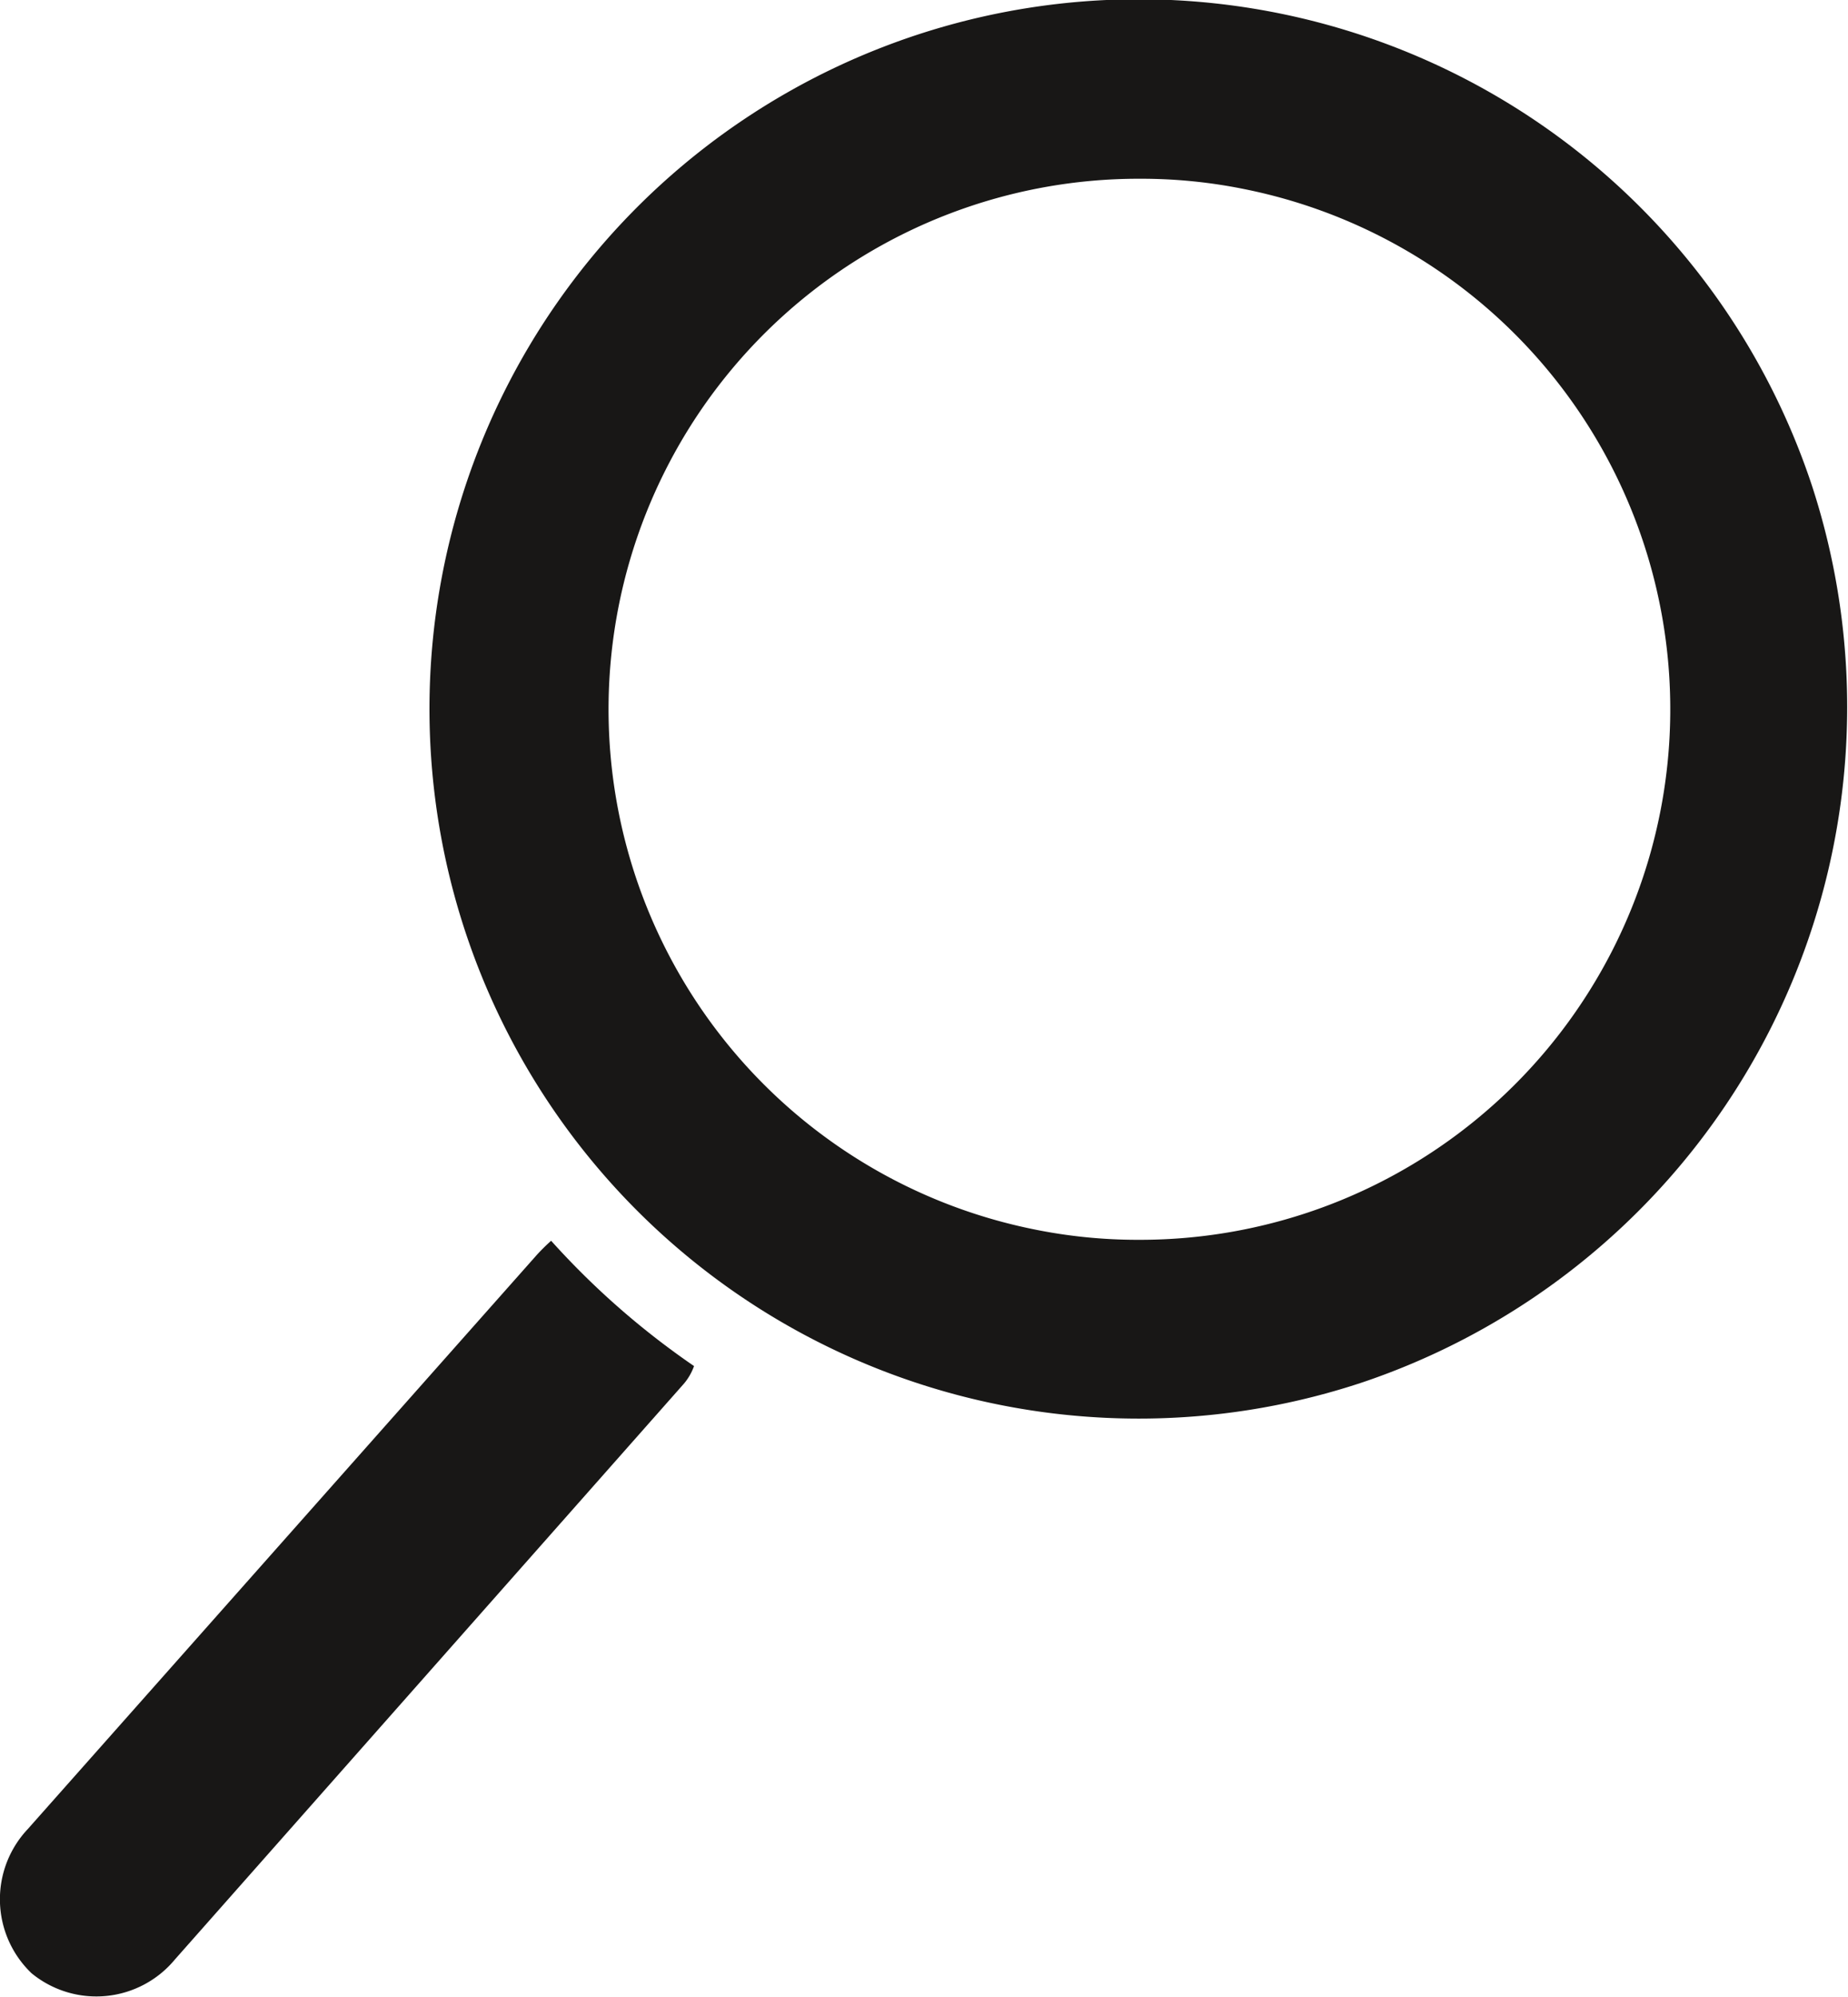
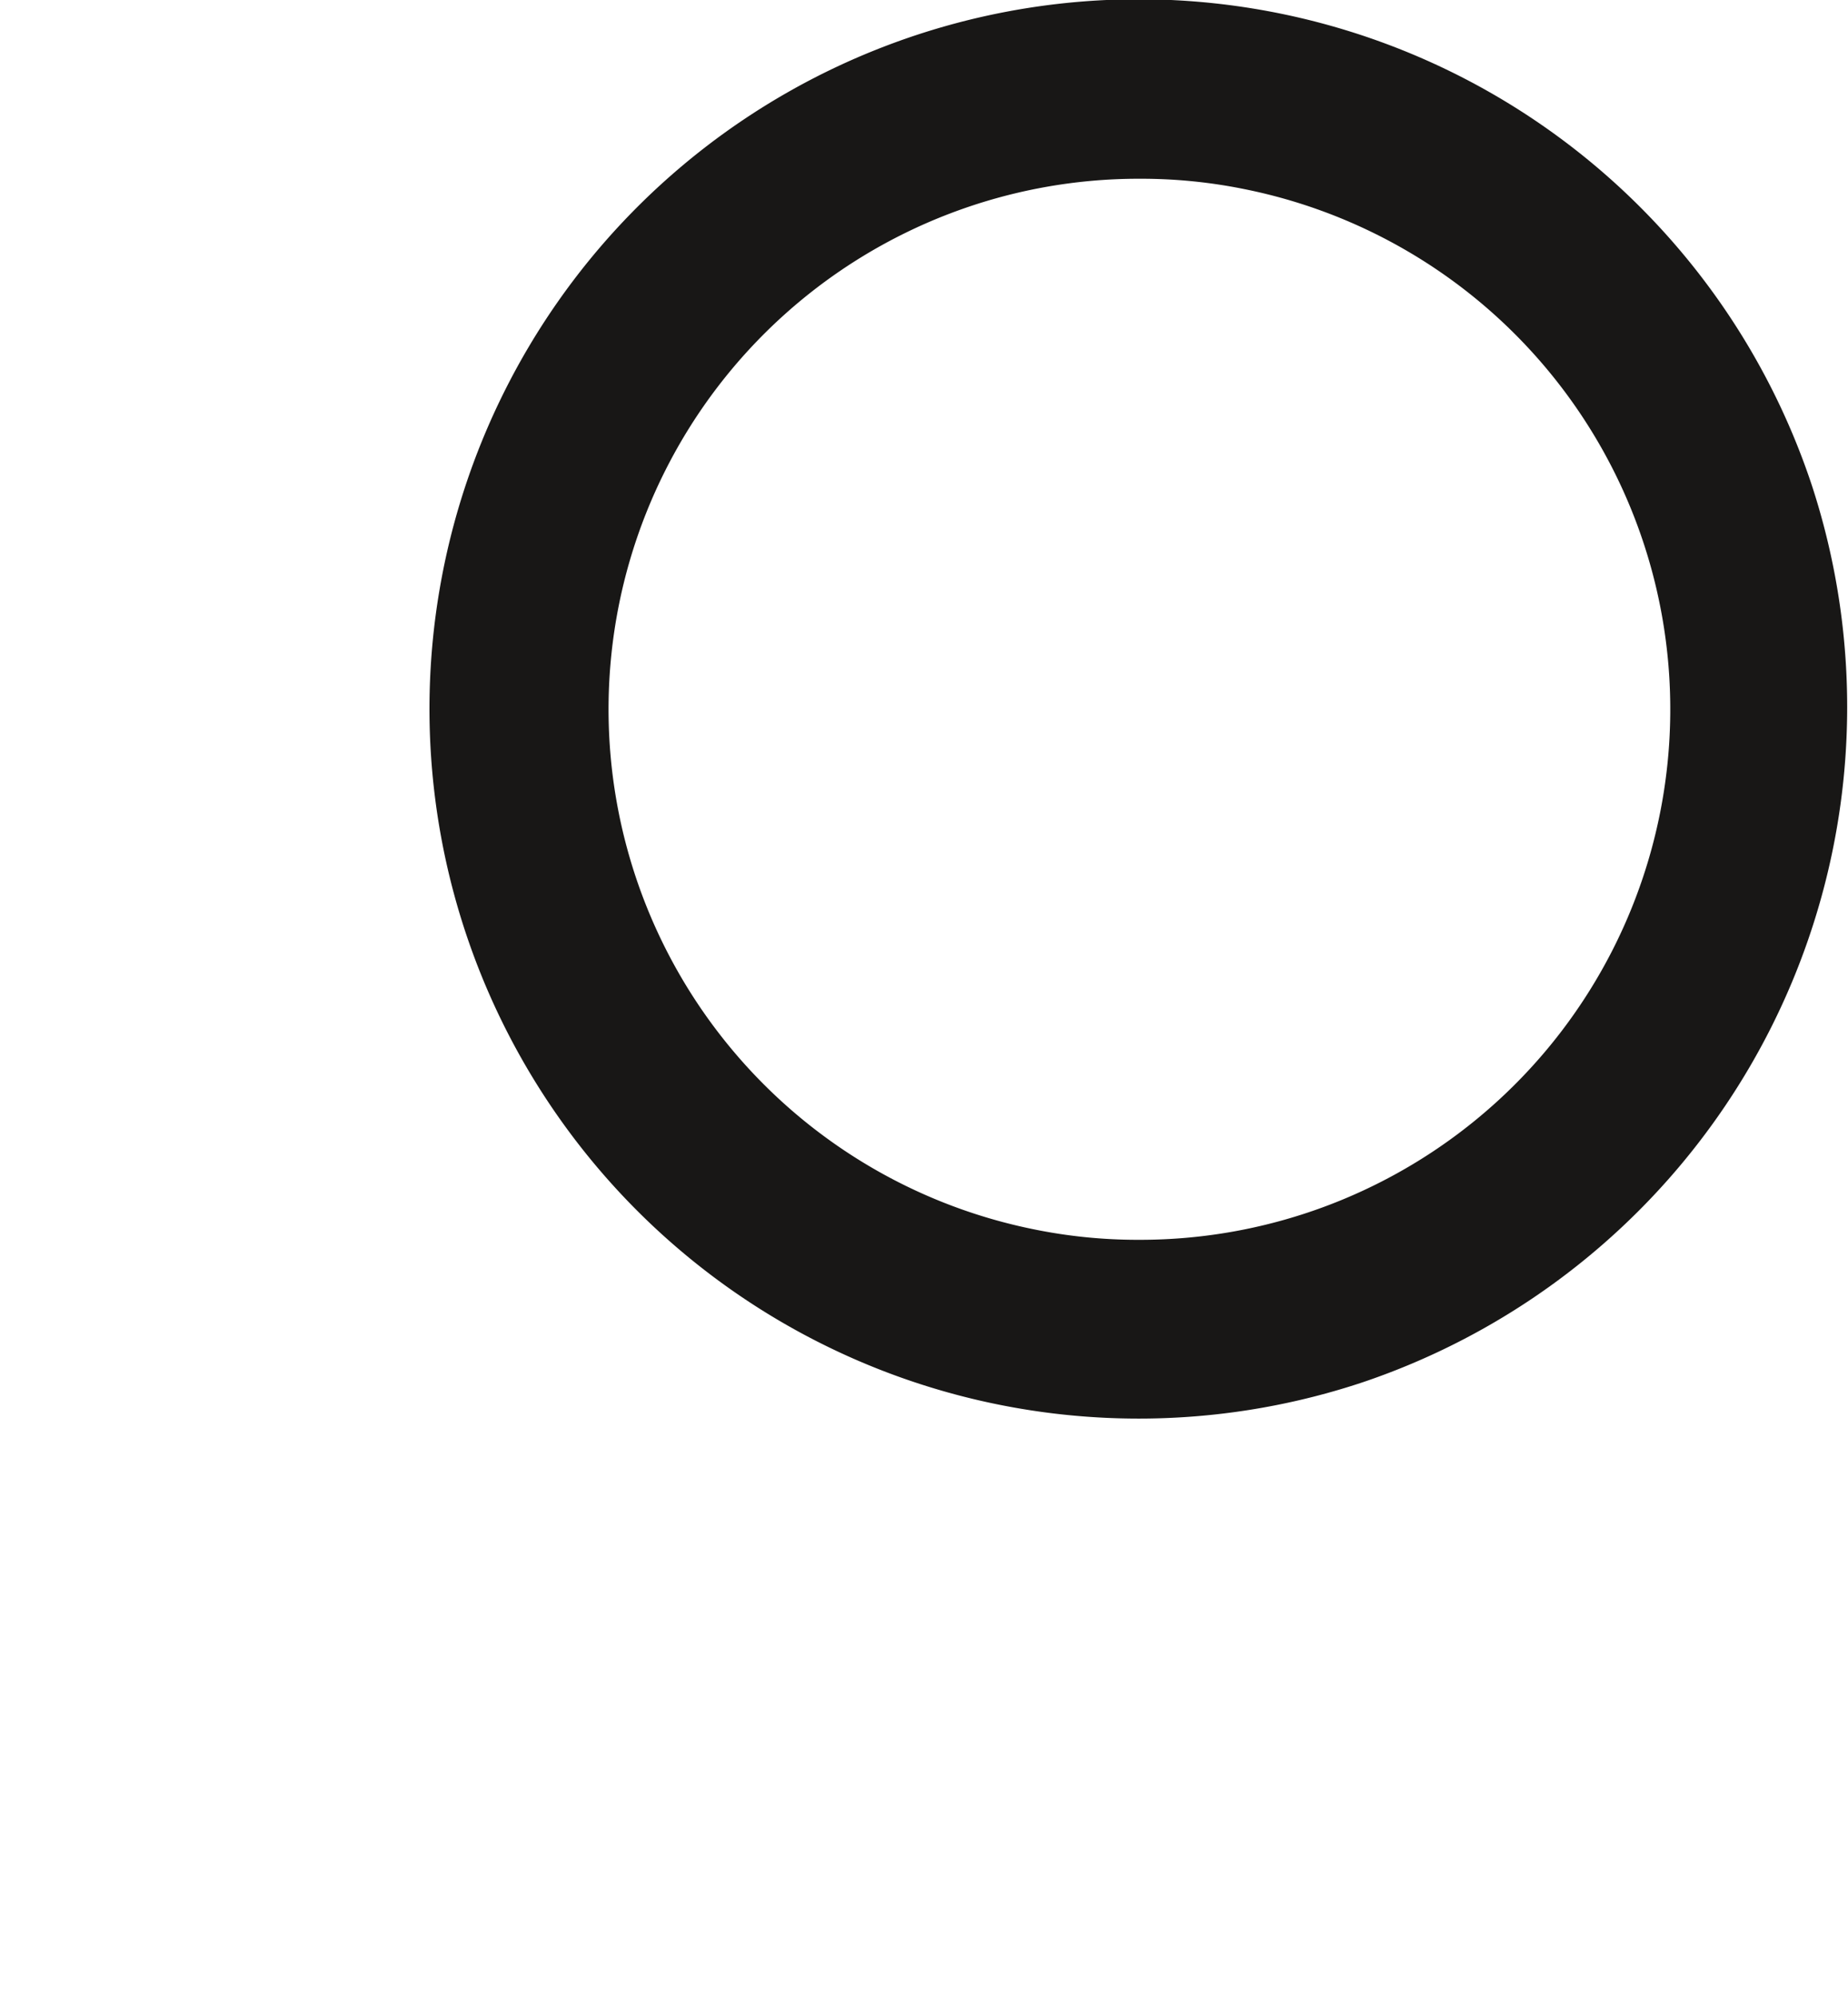
<svg xmlns="http://www.w3.org/2000/svg" width="97.24" height="105" viewBox="0 0 97.24 105">
  <defs>
    <style>.cls-1{fill:#181716;}</style>
  </defs>
  <g id="Ebene_2" data-name="Ebene 2">
    <g id="Ebene_1-2" data-name="Ebene 1">
-       <path class="cls-1" d="M29,65.25a10.43,10.43,0,0,0-.75.74L1.46,96.19a5.38,5.38,0,0,0,.2,7.58,5.37,5.37,0,0,0,7.54-.72L36,72.75a3,3,0,0,0,.52-.91A42.11,42.11,0,0,1,29,65.25" />
      <path class="cls-1" d="M59.92,65.2a27.31,27.31,0,0,1-5.56-.56A27.9,27.9,0,0,1,60,9.4a27.29,27.29,0,0,1,5.55.56,27.9,27.9,0,0,1-5.6,55.24M95.33,25.5A37.32,37.32,0,1,0,71.74,72.68,37.48,37.48,0,0,0,95.33,25.5" />
    </g>
  </g>
</svg>